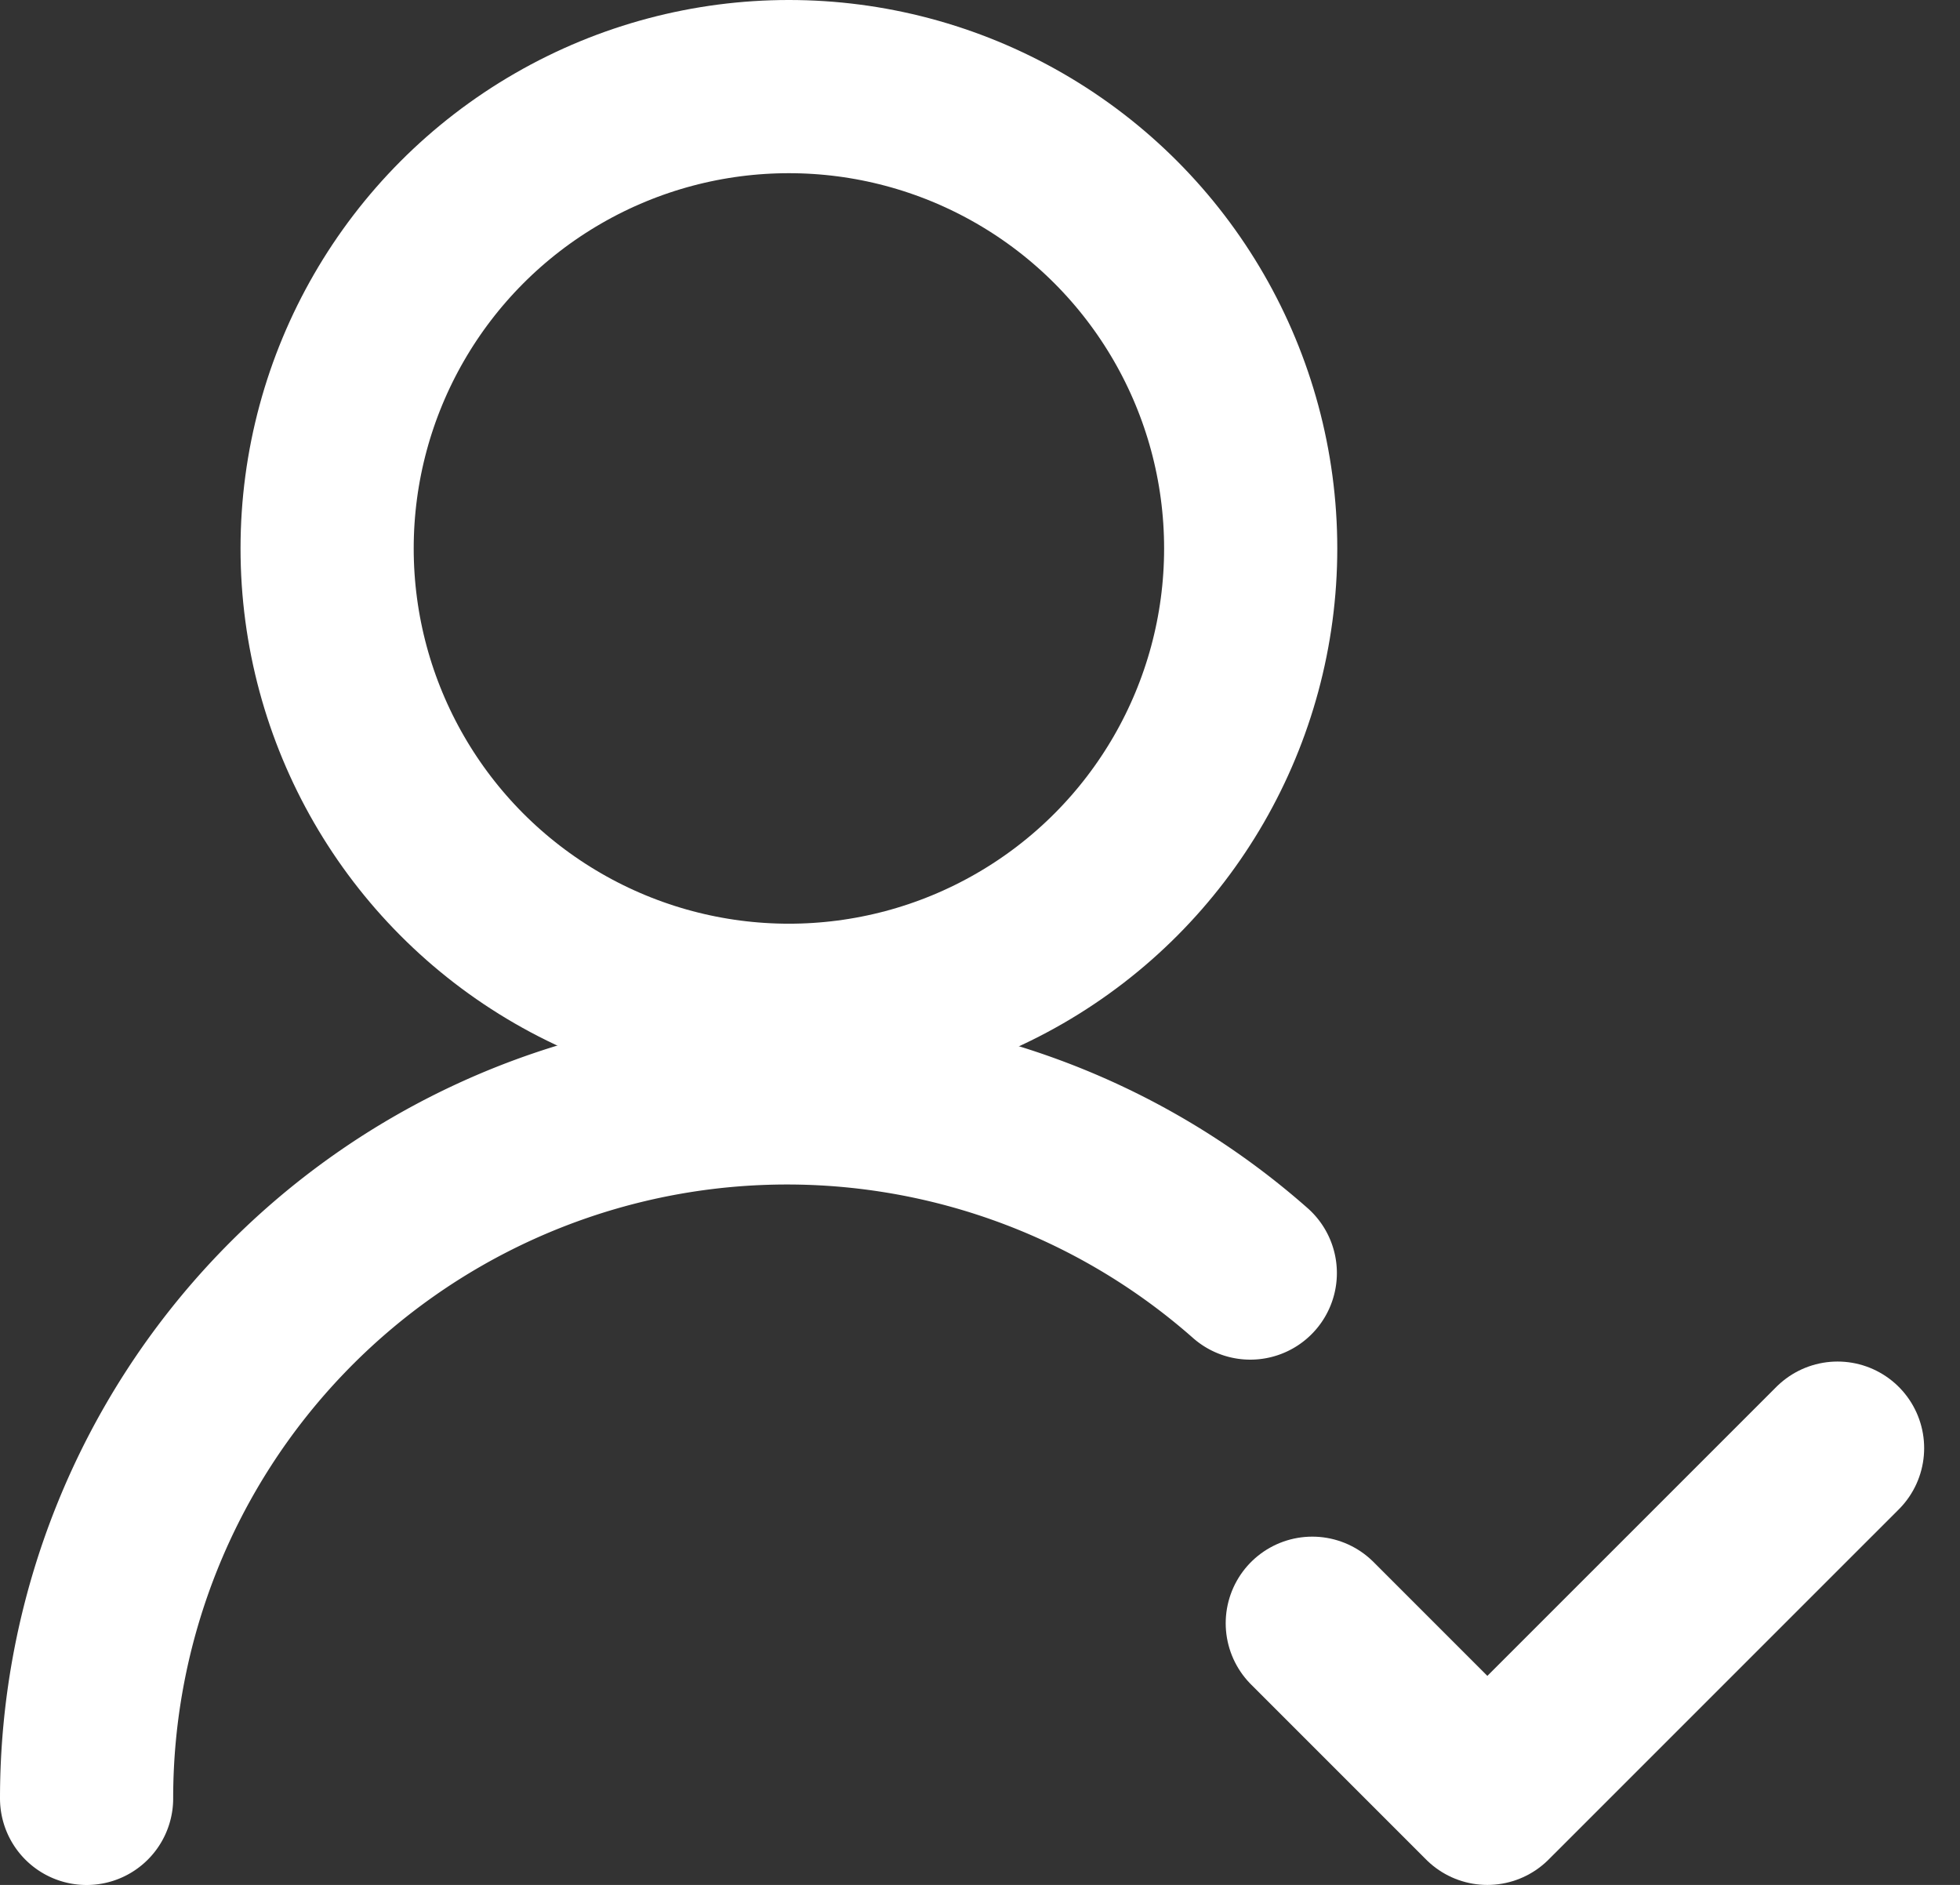
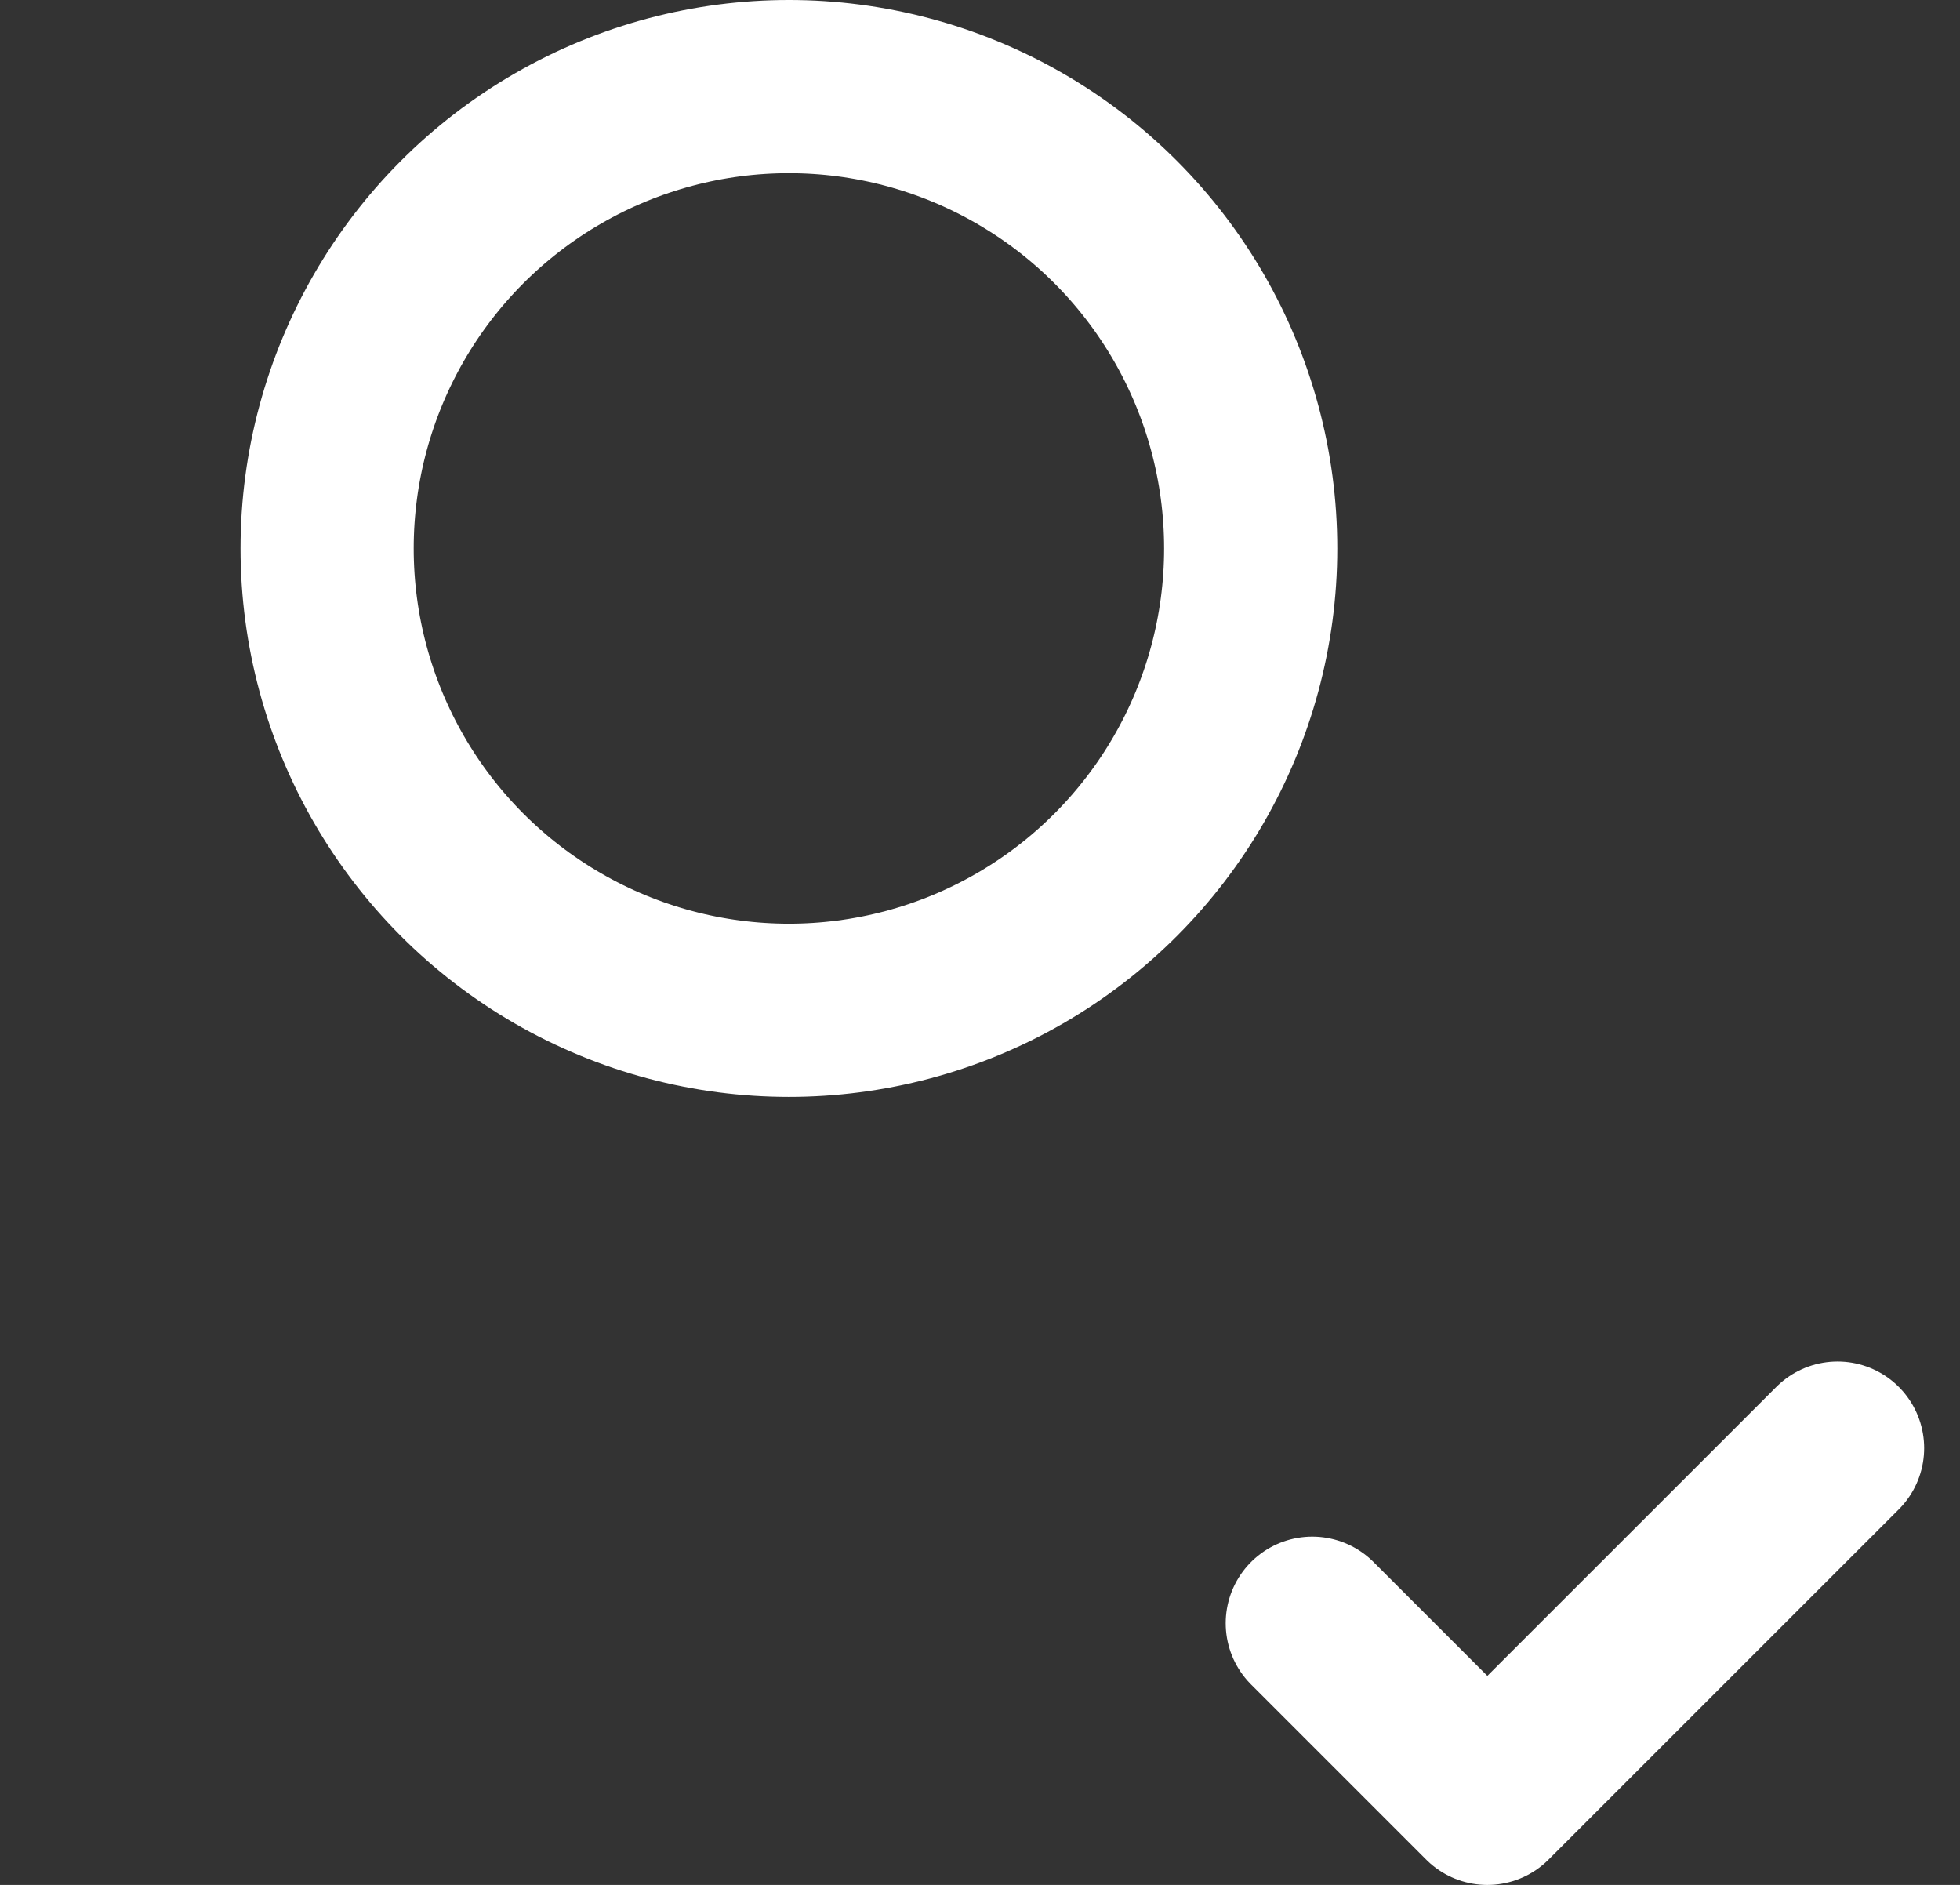
<svg xmlns="http://www.w3.org/2000/svg" width="33.955" height="32.65" viewBox="0 0 33.955 32.65">
  <rect x="0" y="0" width="33.955" height="32.65" fill="#333333" stroke="none" />
  <g id="results-icon_7" data-name="results-icon 7" transform="translate(-0.5 0.85)">
-     <path id="Path_178" data-name="Path 178" d="M2,25.134a12.134,12.134,0,0,1,20.16-9.1" transform="translate(0 5.167)" fill="none" stroke="#fff" stroke-linecap="round" stroke-linejoin="round" stroke-width="3" />
    <circle id="Ellipse_42" data-name="Ellipse 42" cx="8" cy="8" r="8" transform="translate(6.167 0.65)" fill="none" stroke="#fff" stroke-linecap="round" stroke-linejoin="round" stroke-width="3" />
    <path id="Path_179" data-name="Path 179" d="M16,20.033l3.033,3.033L25.1,17" transform="translate(7.234 7.234)" fill="none" stroke="#fff" stroke-linecap="round" stroke-linejoin="round" stroke-width="3" />
  </g>
</svg>